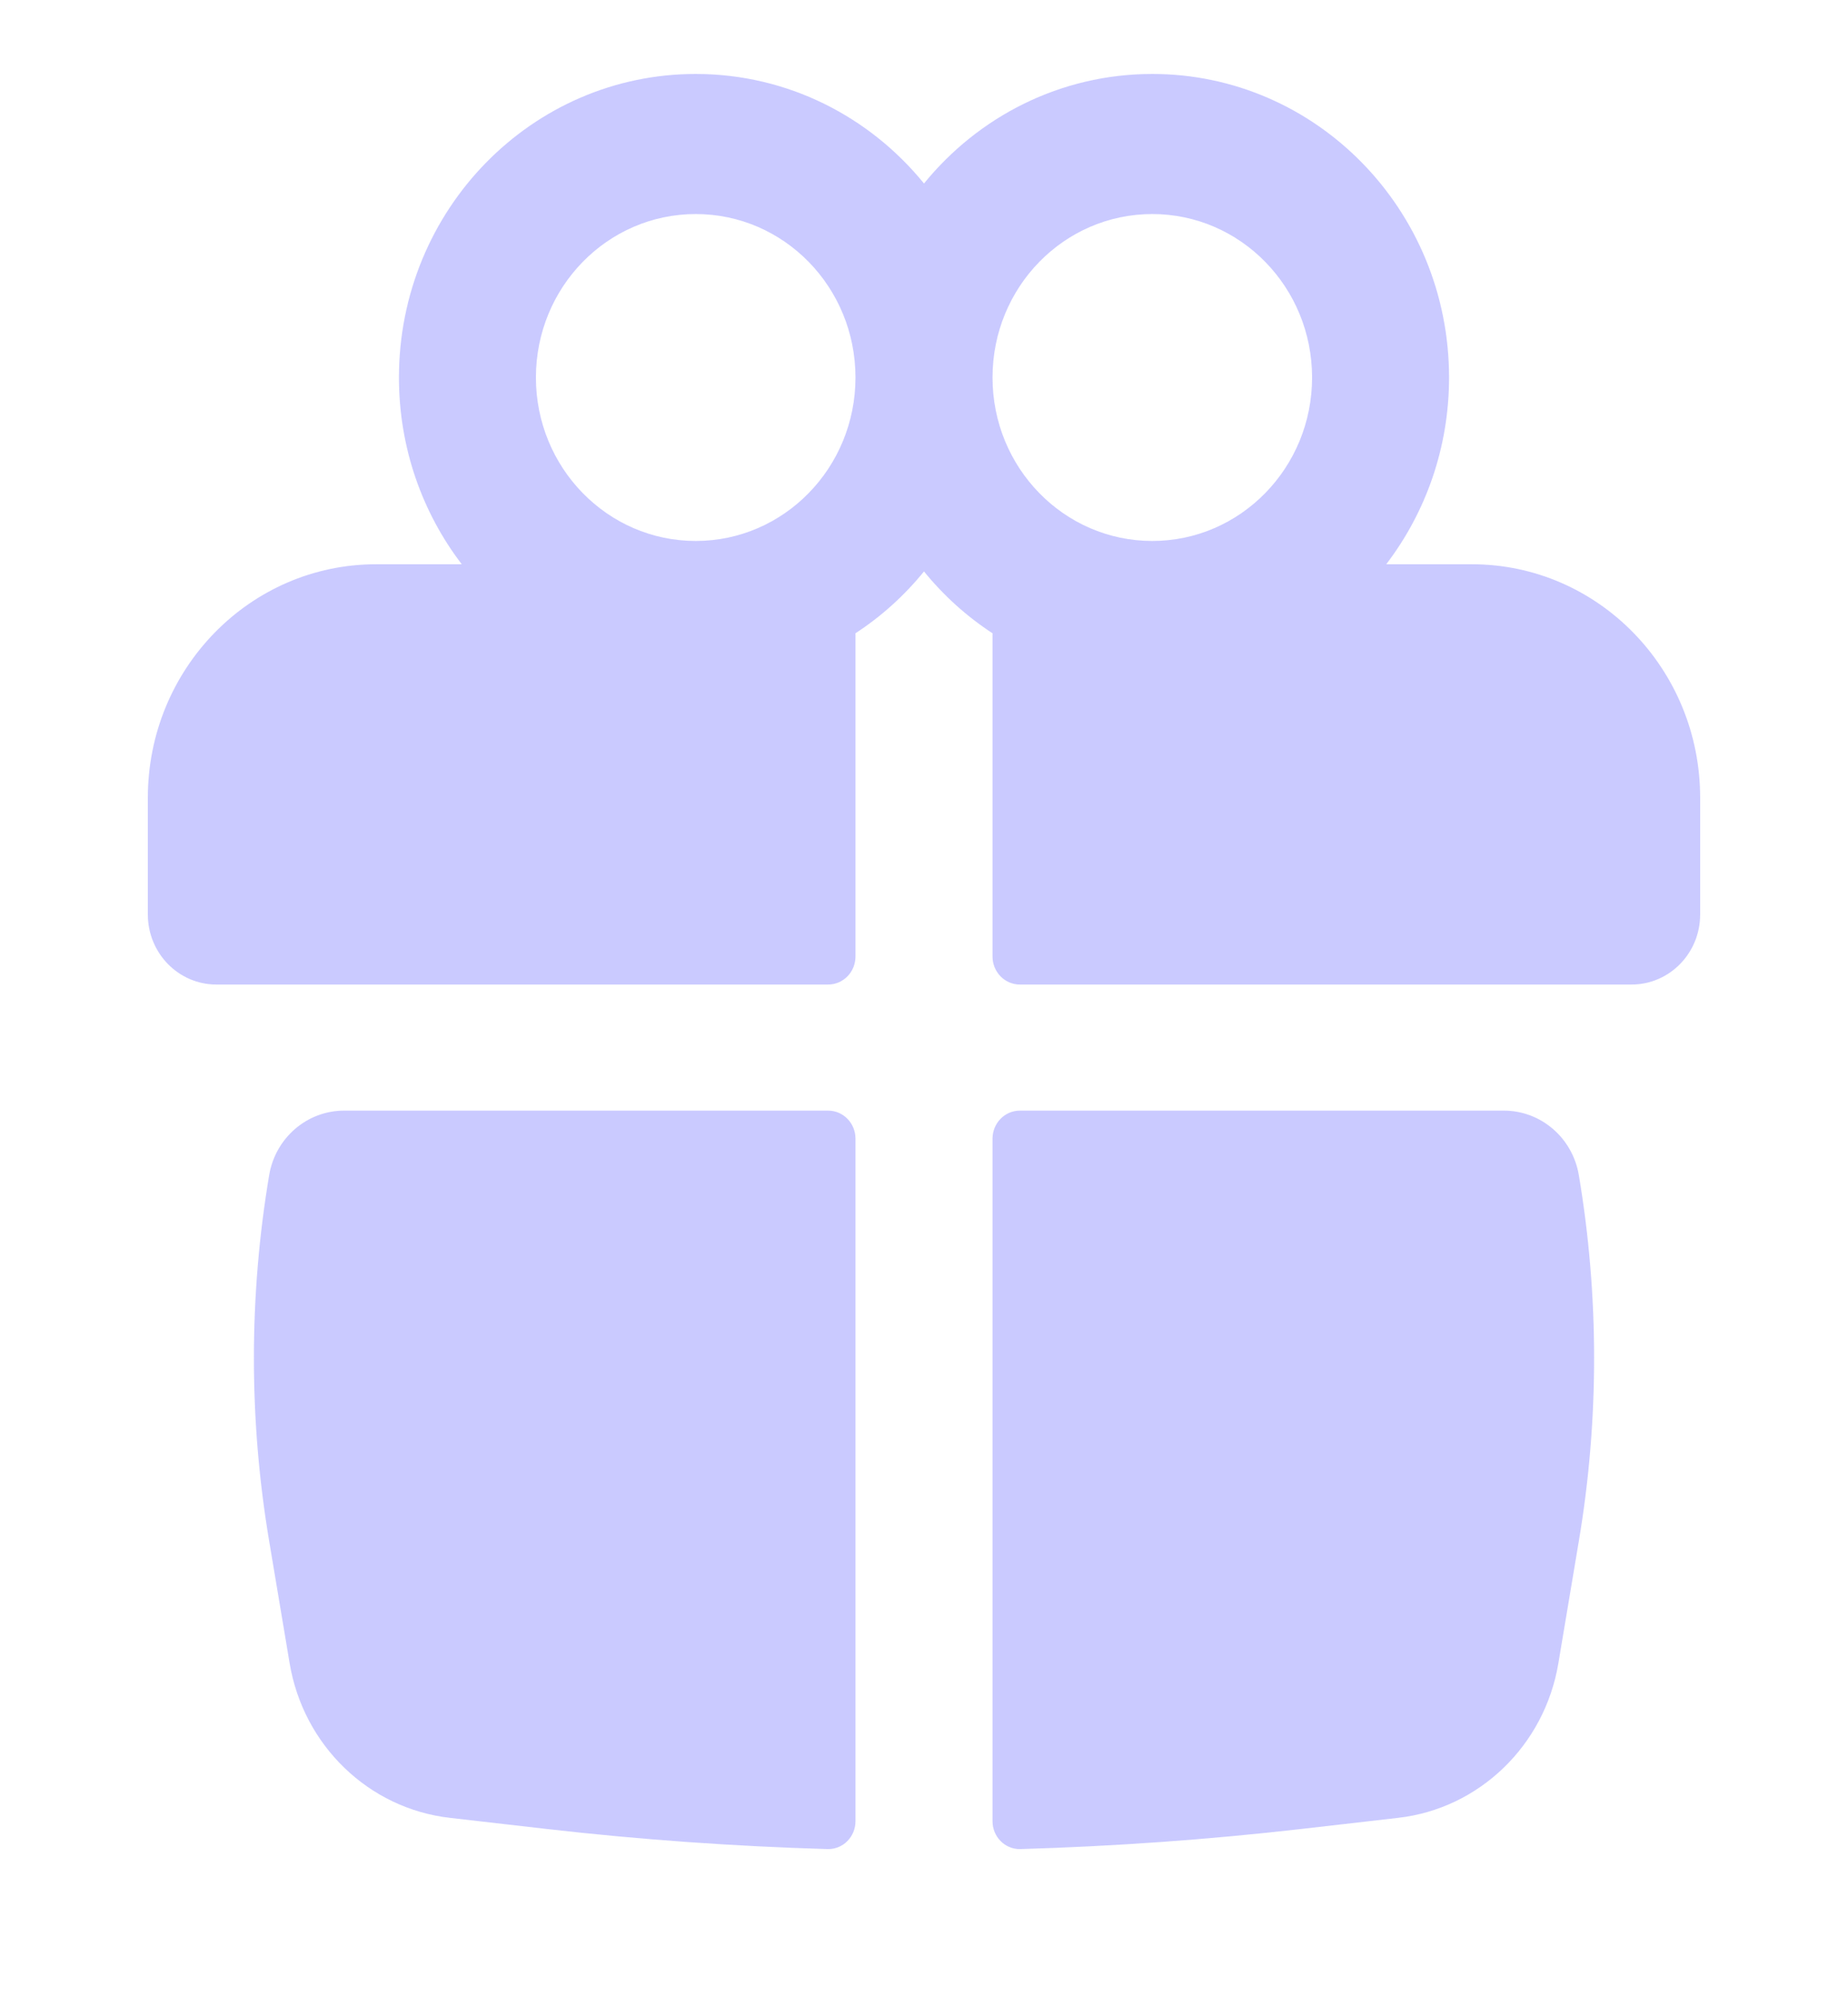
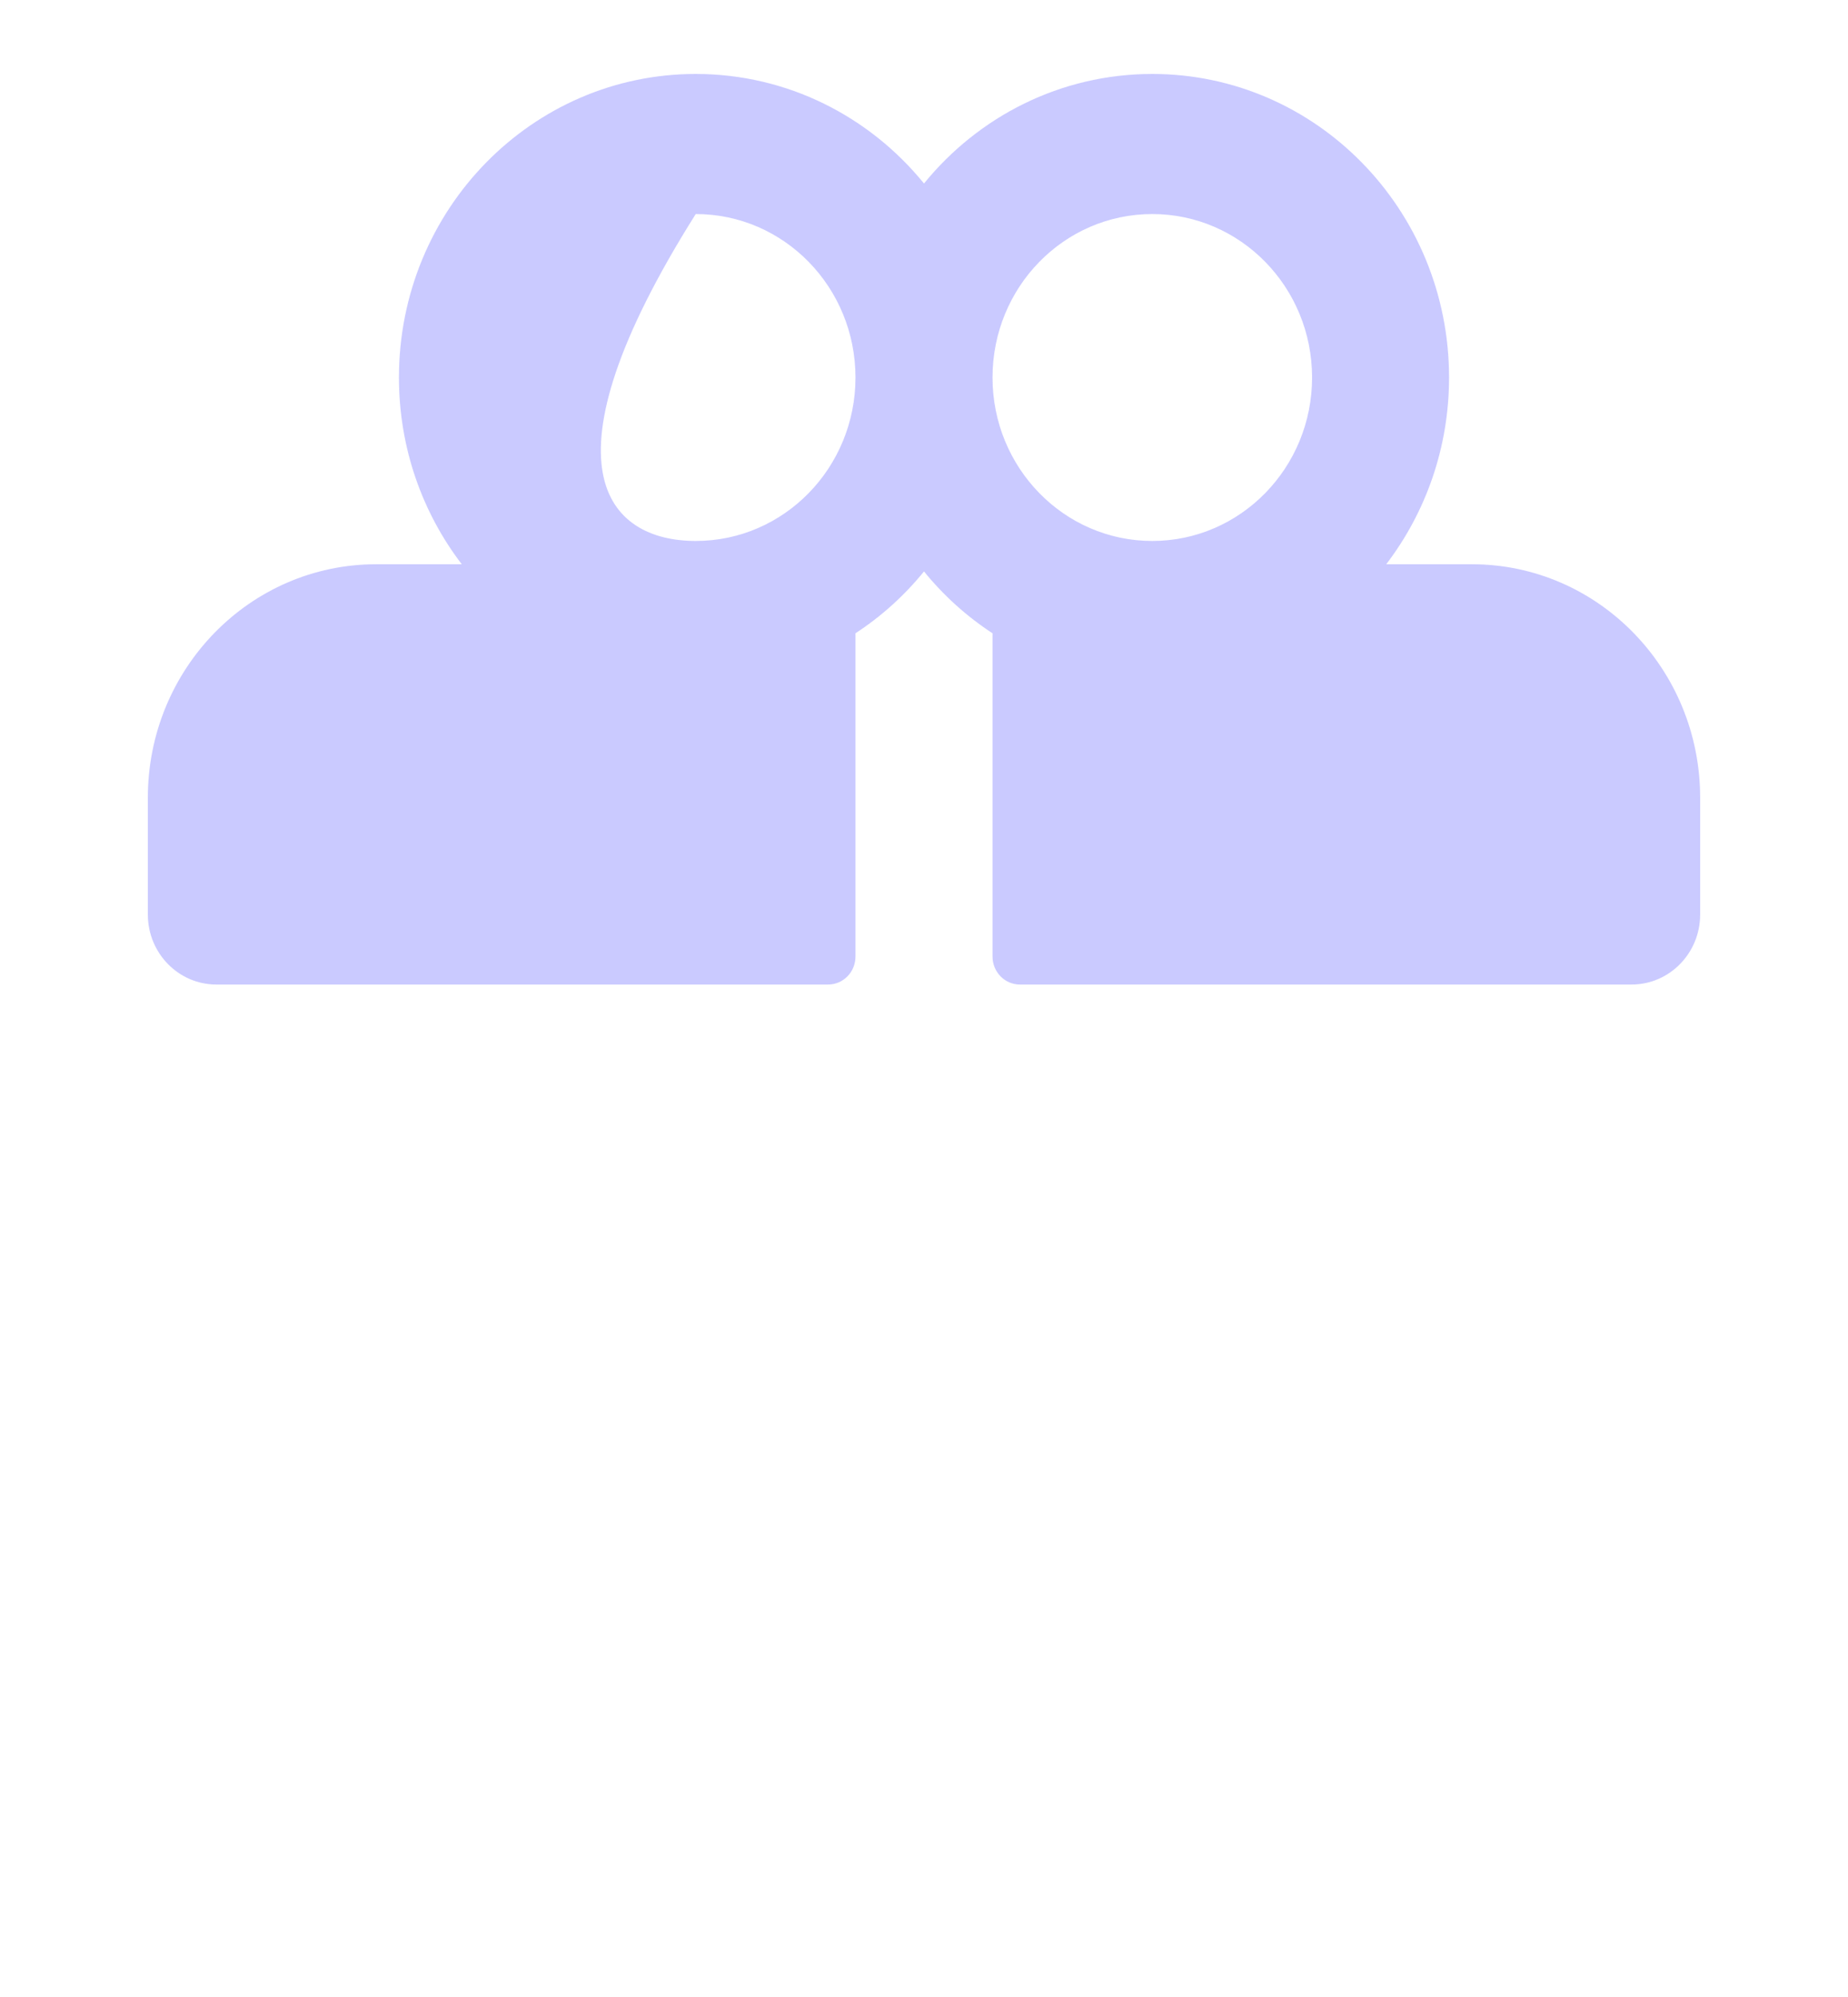
<svg xmlns="http://www.w3.org/2000/svg" width="25" height="27" viewBox="0 0 25 27" fill="none">
-   <path fill-rule="evenodd" clip-rule="evenodd" d="M5.397 5.104C5.397 2.837 7.194 1 9.412 1C10.653 1 11.764 1.576 12.5 2.481C13.236 1.576 14.347 1 15.588 1C17.805 1 19.603 2.837 19.603 5.104C19.603 6.056 19.285 6.933 18.753 7.629H19.912C21.617 7.629 23 9.042 23 10.786V12.364C23 12.887 22.585 13.311 22.073 13.311H13.797C13.592 13.311 13.427 13.142 13.427 12.932V8.562C13.077 8.334 12.764 8.051 12.5 7.726C12.236 8.051 11.923 8.334 11.573 8.562V12.932C11.573 13.142 11.408 13.311 11.203 13.311H2.926C2.415 13.311 2 12.887 2 12.364V10.786C2 9.042 3.383 7.629 5.088 7.629H6.247C5.714 6.933 5.397 6.056 5.397 5.104ZM11.573 5.104C11.573 3.883 10.606 2.894 9.412 2.894C8.218 2.894 7.25 3.883 7.25 5.104C7.25 6.324 8.218 7.314 9.412 7.314C10.606 7.314 11.573 6.324 11.573 5.104ZM13.427 5.104C13.427 6.324 14.394 7.314 15.588 7.314C16.782 7.314 17.75 6.324 17.75 5.104C17.75 3.883 16.782 2.894 15.588 2.894C14.394 2.894 13.427 3.883 13.427 5.104Z" fill="#BDBDFF" fill-opacity="0.8" />
-   <path d="M11.573 15.395C11.573 15.186 11.408 15.016 11.203 15.016H4.655C4.154 15.016 3.725 15.385 3.641 15.89C3.366 17.526 3.366 19.198 3.641 20.834L3.918 22.487C4.104 23.6 4.989 24.453 6.087 24.578L7.402 24.729C8.663 24.873 9.929 24.963 11.195 25C11.403 25.006 11.573 24.835 11.573 24.623L11.573 15.395Z" fill="#BDBDFF" fill-opacity="0.8" />
-   <path d="M13.805 25C13.597 25.006 13.427 24.835 13.427 24.623L13.427 15.395C13.427 15.186 13.592 15.016 13.797 15.016H20.345C20.846 15.016 21.275 15.385 21.359 15.89C21.634 17.526 21.634 19.198 21.359 20.834L21.082 22.487C20.896 23.6 20.011 24.453 18.913 24.578L17.598 24.729C16.337 24.873 15.071 24.963 13.805 25Z" fill="#BDBDFF" fill-opacity="0.8" />
+   <path fill-rule="evenodd" clip-rule="evenodd" d="M5.397 5.104C5.397 2.837 7.194 1 9.412 1C10.653 1 11.764 1.576 12.5 2.481C13.236 1.576 14.347 1 15.588 1C17.805 1 19.603 2.837 19.603 5.104C19.603 6.056 19.285 6.933 18.753 7.629H19.912C21.617 7.629 23 9.042 23 10.786V12.364C23 12.887 22.585 13.311 22.073 13.311H13.797C13.592 13.311 13.427 13.142 13.427 12.932V8.562C13.077 8.334 12.764 8.051 12.5 7.726C12.236 8.051 11.923 8.334 11.573 8.562V12.932C11.573 13.142 11.408 13.311 11.203 13.311H2.926C2.415 13.311 2 12.887 2 12.364V10.786C2 9.042 3.383 7.629 5.088 7.629H6.247C5.714 6.933 5.397 6.056 5.397 5.104ZM11.573 5.104C11.573 3.883 10.606 2.894 9.412 2.894C7.25 6.324 8.218 7.314 9.412 7.314C10.606 7.314 11.573 6.324 11.573 5.104ZM13.427 5.104C13.427 6.324 14.394 7.314 15.588 7.314C16.782 7.314 17.75 6.324 17.75 5.104C17.75 3.883 16.782 2.894 15.588 2.894C14.394 2.894 13.427 3.883 13.427 5.104Z" fill="#BDBDFF" fill-opacity="0.8" />
</svg>